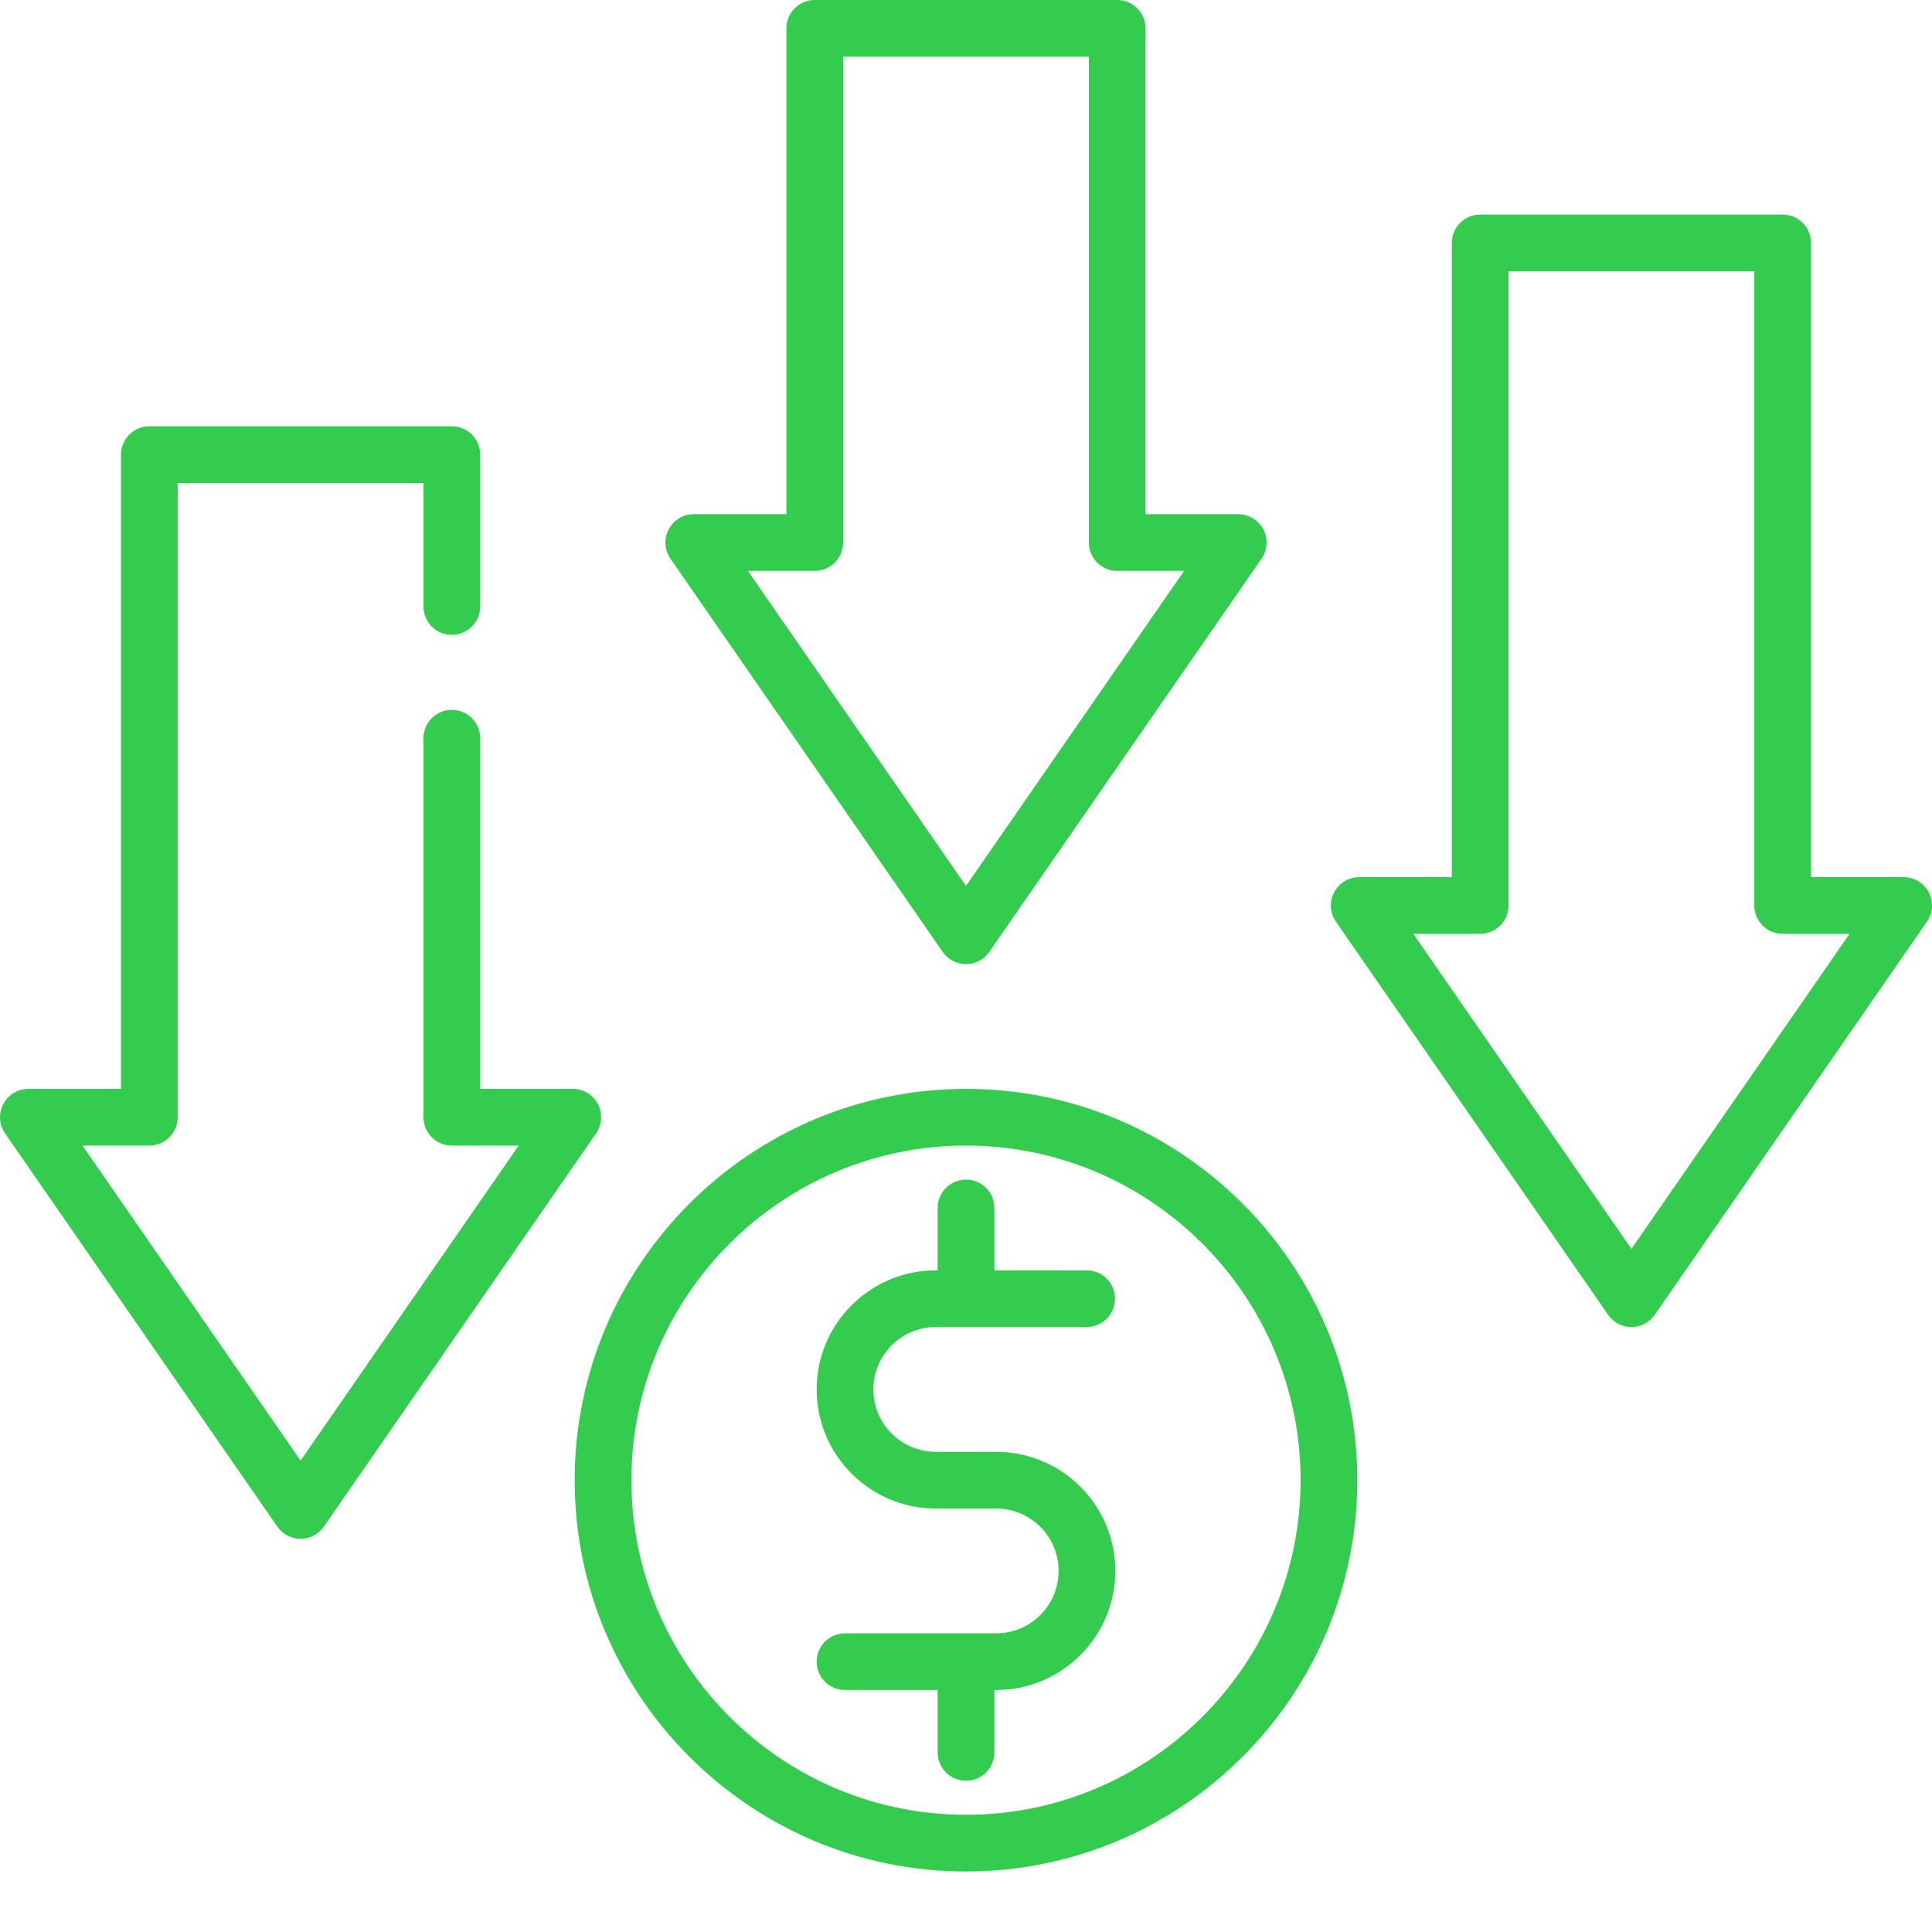
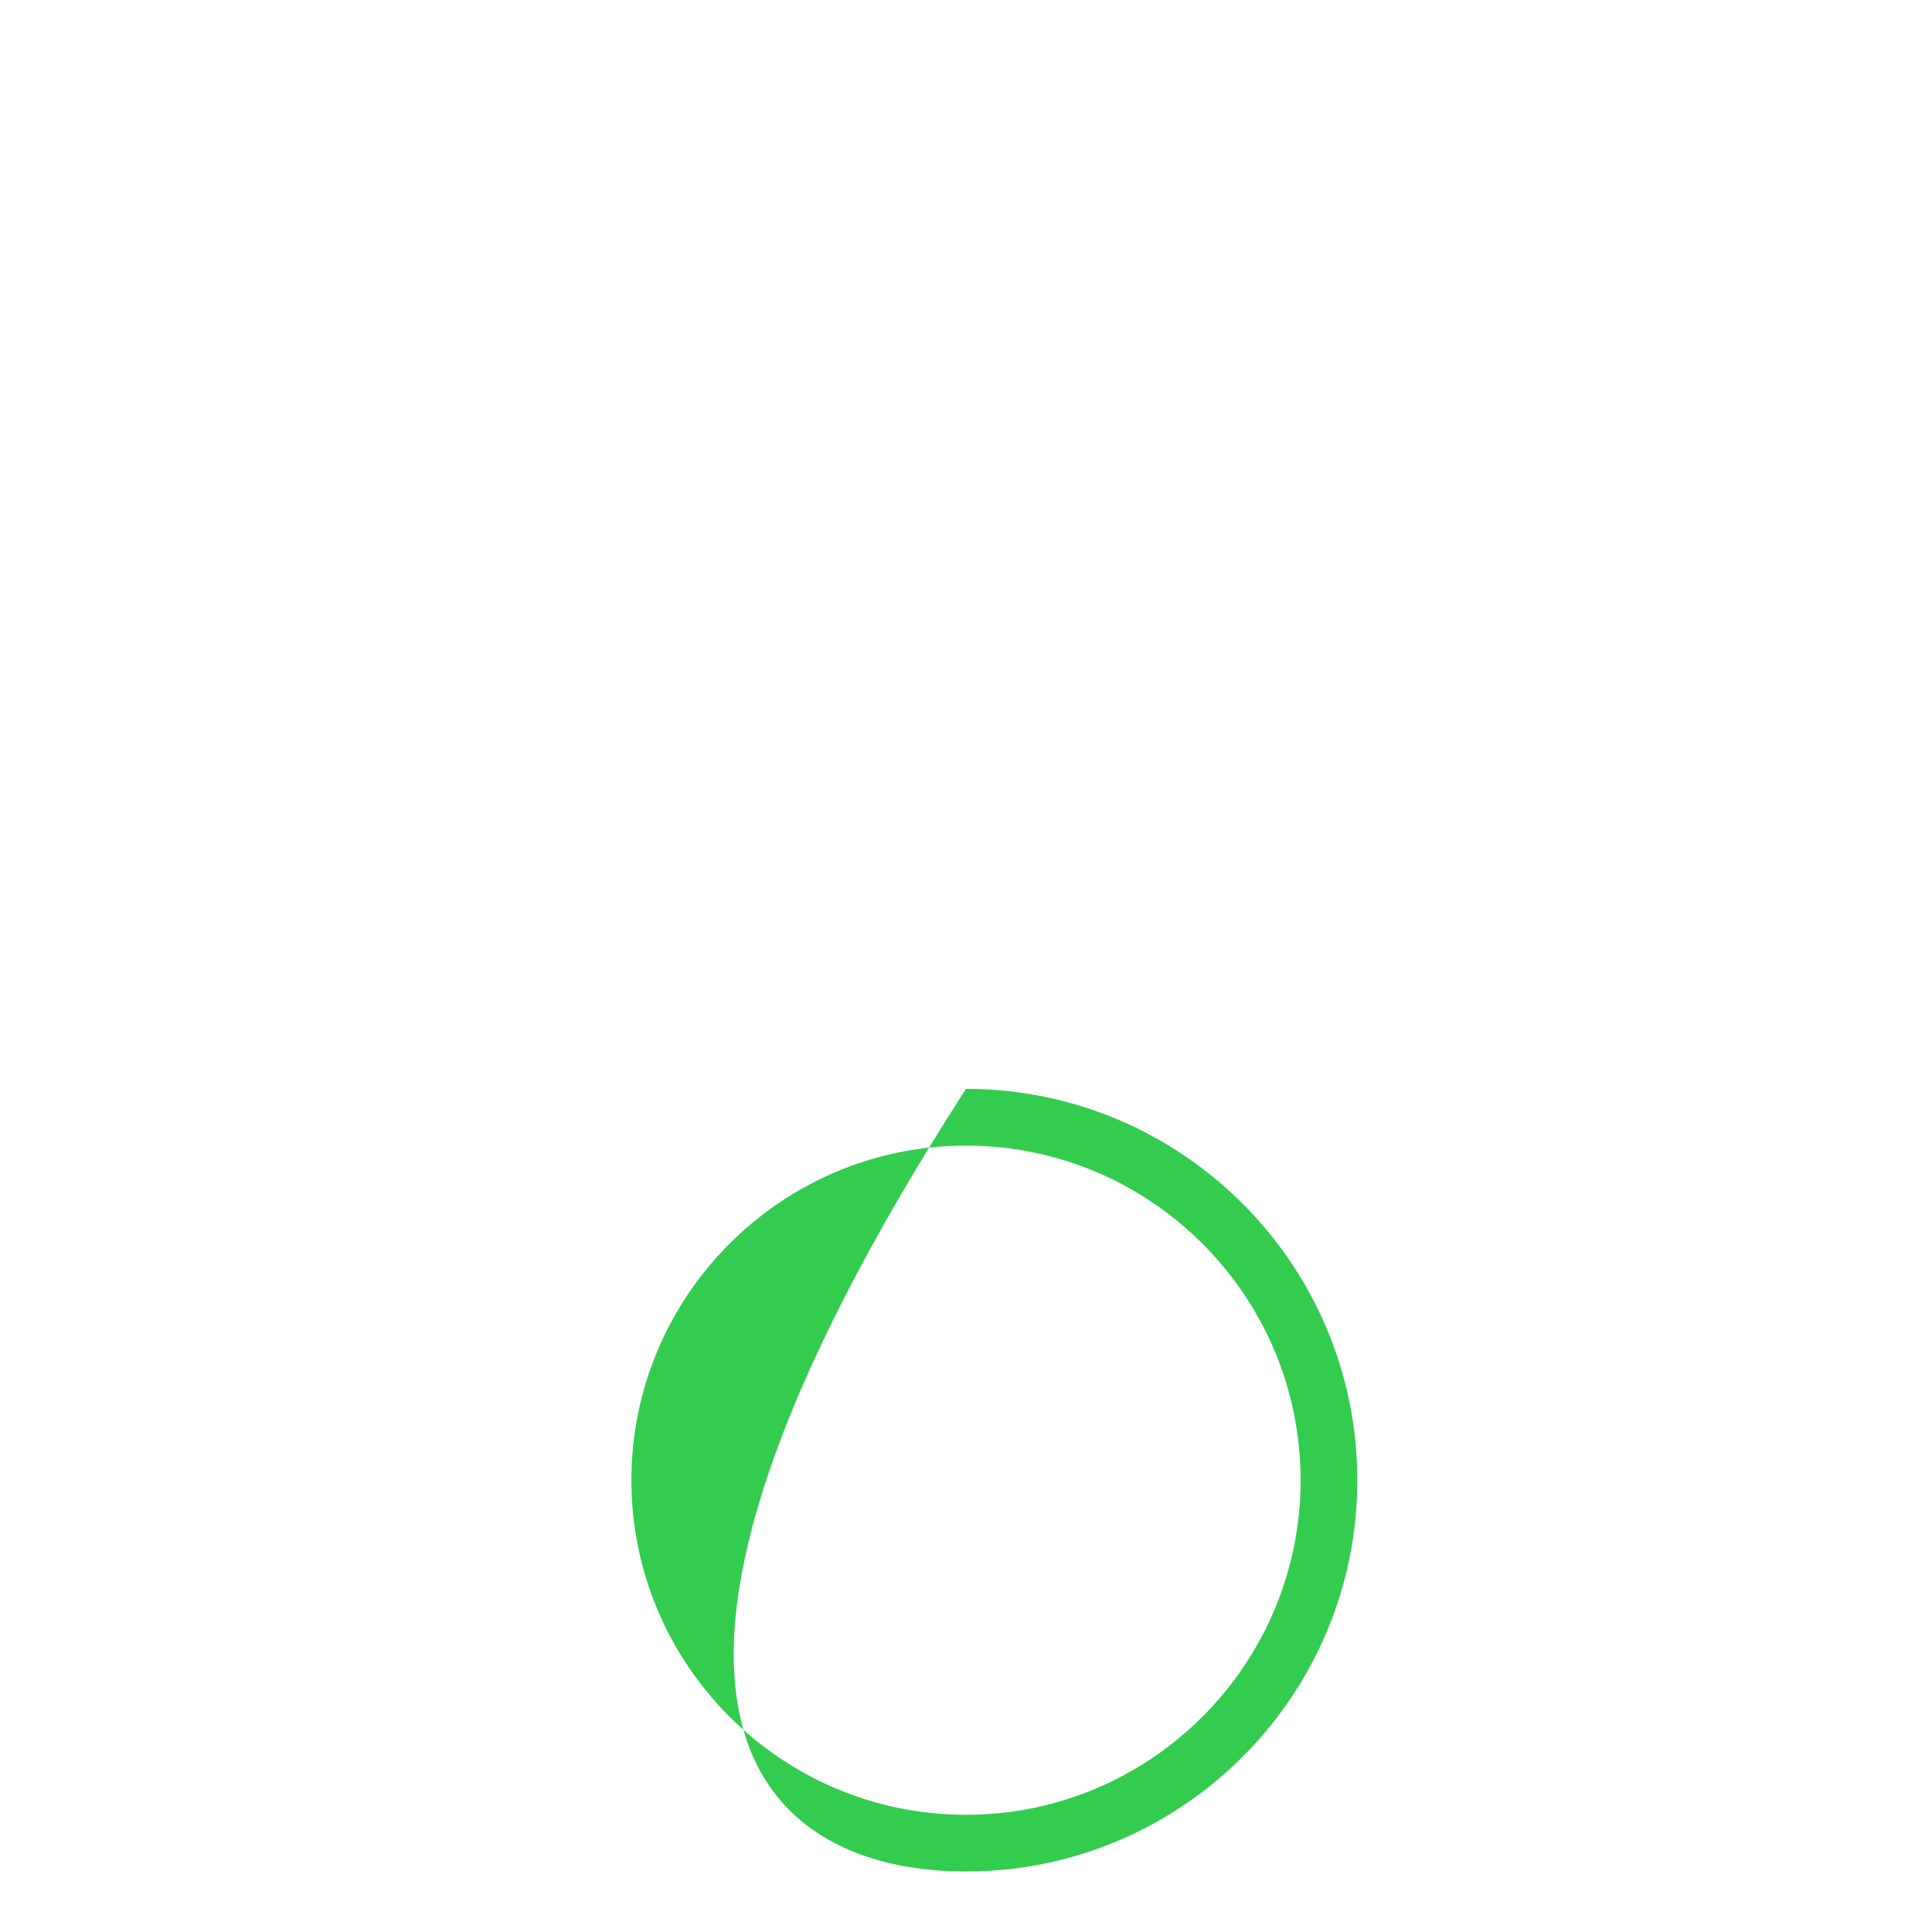
<svg xmlns="http://www.w3.org/2000/svg" width="512" height="512" viewBox="0 0 512 512" fill="none">
-   <path d="M255.999 288.563C198.819 288.563 152.296 335.086 152.296 392.266C152.296 449.449 198.819 495.969 255.999 495.969C313.183 495.969 359.702 449.449 359.702 392.266C359.702 335.086 313.182 288.563 255.999 288.563ZM255.999 480.941C207.104 480.941 167.327 441.161 167.327 392.266C167.327 343.371 207.104 303.594 255.999 303.594C304.894 303.594 344.671 343.371 344.671 392.266C344.671 441.161 304.894 480.94 255.999 480.94V480.941Z" fill="#33CC4F" />
-   <path d="M247.983 351.688H288.061C290.039 351.665 291.929 350.863 293.32 349.456C294.711 348.049 295.491 346.151 295.491 344.172C295.491 342.194 294.711 340.295 293.32 338.888C291.929 337.481 290.039 336.68 288.061 336.657H263.515V320.125C263.515 318.132 262.723 316.22 261.314 314.81C259.904 313.401 257.993 312.609 255.999 312.609C254.006 312.609 252.094 313.401 250.685 314.81C249.275 316.22 248.483 318.132 248.483 320.125V336.656H247.983C230.581 336.656 216.421 350.816 216.421 368.219C216.421 385.622 230.581 399.781 247.983 399.781H264.015C273.132 399.781 280.545 407.199 280.545 416.312C280.545 425.43 273.132 432.848 264.015 432.848H223.936C221.944 432.848 220.033 433.639 218.624 435.047C217.215 436.456 216.422 438.366 216.421 440.359C216.421 442.352 217.213 444.264 218.623 445.673C220.032 447.083 221.944 447.875 223.937 447.875H248.483V464.406C248.483 466.399 249.275 468.311 250.685 469.72C252.094 471.13 254.006 471.922 255.999 471.922C257.993 471.922 259.904 471.13 261.314 469.72C262.723 468.311 263.515 466.399 263.515 464.406V447.875H264.015C281.417 447.875 295.577 433.715 295.577 416.313C295.577 398.911 281.417 384.75 264.015 384.75H247.983C238.866 384.75 231.453 377.336 231.453 368.219C231.453 359.105 238.866 351.688 247.983 351.688ZM249.823 252.262C250.514 253.262 251.437 254.079 252.513 254.643C253.589 255.207 254.786 255.502 256.001 255.502C257.216 255.502 258.413 255.207 259.489 254.643C260.565 254.079 261.488 253.262 262.179 252.262L334.319 148.059C335.1 146.932 335.557 145.612 335.642 144.243C335.726 142.874 335.435 141.508 334.799 140.293C334.162 139.078 333.204 138.061 332.031 137.351C330.857 136.641 329.511 136.266 328.139 136.266H303.593V7.516C303.593 6.529 303.399 5.552 303.022 4.64C302.644 3.728 302.09 2.899 301.392 2.201C300.694 1.503 299.866 0.95 298.954 0.572C298.042 0.194 297.064 0 296.077 0H215.921C213.928 0 212.016 0.792 210.607 2.202C209.197 3.611 208.405 5.523 208.405 7.516V136.266H183.859C182.488 136.267 181.144 136.643 179.971 137.353C178.798 138.064 177.842 139.081 177.206 140.295C176.569 141.509 176.277 142.875 176.361 144.243C176.444 145.612 176.9 146.931 177.679 148.059L249.823 252.262ZM215.921 151.297C217.914 151.296 219.826 150.504 221.235 149.095C222.644 147.686 223.437 145.774 223.437 143.781V15.031H288.562V143.781C288.562 145.774 289.354 147.686 290.763 149.095C292.173 150.505 294.084 151.297 296.077 151.297H313.8L255.999 234.78L198.202 151.296L215.921 151.297ZM511.144 236.48C510.506 235.265 509.549 234.248 508.375 233.538C507.201 232.828 505.856 232.453 504.484 232.453H479.936V64.375C479.936 63.389 479.741 62.412 479.363 61.5C478.986 60.589 478.432 59.76 477.734 59.063C477.036 58.365 476.208 57.812 475.296 57.435C474.385 57.057 473.408 56.863 472.421 56.863H392.265C390.272 56.863 388.361 57.654 386.952 59.063C385.542 60.472 384.75 62.383 384.749 64.375V232.453H360.202C358.831 232.453 357.486 232.829 356.313 233.539C355.14 234.249 354.183 235.267 353.547 236.482C352.911 237.696 352.619 239.062 352.704 240.431C352.788 241.799 353.246 243.119 354.026 244.246L426.167 348.449C426.858 349.448 427.781 350.265 428.857 350.829C429.933 351.393 431.13 351.688 432.344 351.688C433.559 351.688 434.756 351.393 435.832 350.829C436.908 350.265 437.831 349.448 438.522 348.449L510.663 244.246C511.443 243.118 511.901 241.799 511.985 240.43C512.07 239.061 511.78 237.695 511.144 236.48ZM432.343 330.973L374.546 247.484H392.265C393.252 247.484 394.229 247.29 395.141 246.912C396.053 246.535 396.881 245.981 397.579 245.283C398.277 244.585 398.831 243.757 399.208 242.845C399.586 241.933 399.78 240.956 399.78 239.969V71.89H464.91V239.968C464.909 241.96 465.7 243.871 467.109 245.281C468.517 246.69 470.427 247.482 472.42 247.483H490.144L432.343 330.973ZM158.452 292.59C157.816 291.375 156.86 290.357 155.687 289.647C154.513 288.938 153.168 288.562 151.796 288.563H127.25V195.55C127.227 193.572 126.425 191.682 125.018 190.292C123.611 188.901 121.712 188.121 119.734 188.121C117.756 188.121 115.857 188.901 114.45 190.292C113.043 191.682 112.241 193.572 112.219 195.55V296.077C112.219 298.07 113.01 299.982 114.42 301.391C115.829 302.801 117.74 303.593 119.734 303.593H137.453L79.656 387.081L21.859 303.593H39.579C41.572 303.593 43.483 302.801 44.893 301.391C46.302 299.982 47.094 298.07 47.094 296.077V128H112.219V160.816C112.241 162.794 113.043 164.684 114.45 166.075C115.857 167.465 117.756 168.245 119.734 168.245C121.712 168.245 123.611 167.465 125.018 166.075C126.425 164.684 127.227 162.794 127.25 160.816V120.484C127.248 118.492 126.456 116.581 125.047 115.173C123.637 113.764 121.726 112.973 119.734 112.973H39.578C38.591 112.973 37.614 113.167 36.702 113.544C35.79 113.921 34.962 114.475 34.264 115.172C33.566 115.869 33.012 116.698 32.635 117.609C32.257 118.521 32.062 119.498 32.062 120.484V288.563H7.517C6.146 288.564 4.801 288.94 3.628 289.65C2.456 290.36 1.499 291.377 0.863 292.592C0.227 293.806 -0.066 295.171 0.018 296.54C0.101 297.908 0.557 299.228 1.337 300.356L73.477 404.559C74.168 405.557 75.092 406.374 76.168 406.937C77.245 407.501 78.442 407.796 79.657 407.796C80.872 407.796 82.069 407.501 83.145 406.937C84.221 406.374 85.145 405.557 85.837 404.559L157.976 300.355C158.756 299.227 159.213 297.908 159.297 296.539C159.381 295.17 159.089 293.805 158.452 292.59Z" fill="#33CC4F" />
+   <path d="M255.999 288.563C152.296 449.449 198.819 495.969 255.999 495.969C313.183 495.969 359.702 449.449 359.702 392.266C359.702 335.086 313.182 288.563 255.999 288.563ZM255.999 480.941C207.104 480.941 167.327 441.161 167.327 392.266C167.327 343.371 207.104 303.594 255.999 303.594C304.894 303.594 344.671 343.371 344.671 392.266C344.671 441.161 304.894 480.94 255.999 480.94V480.941Z" fill="#33CC4F" />
</svg>